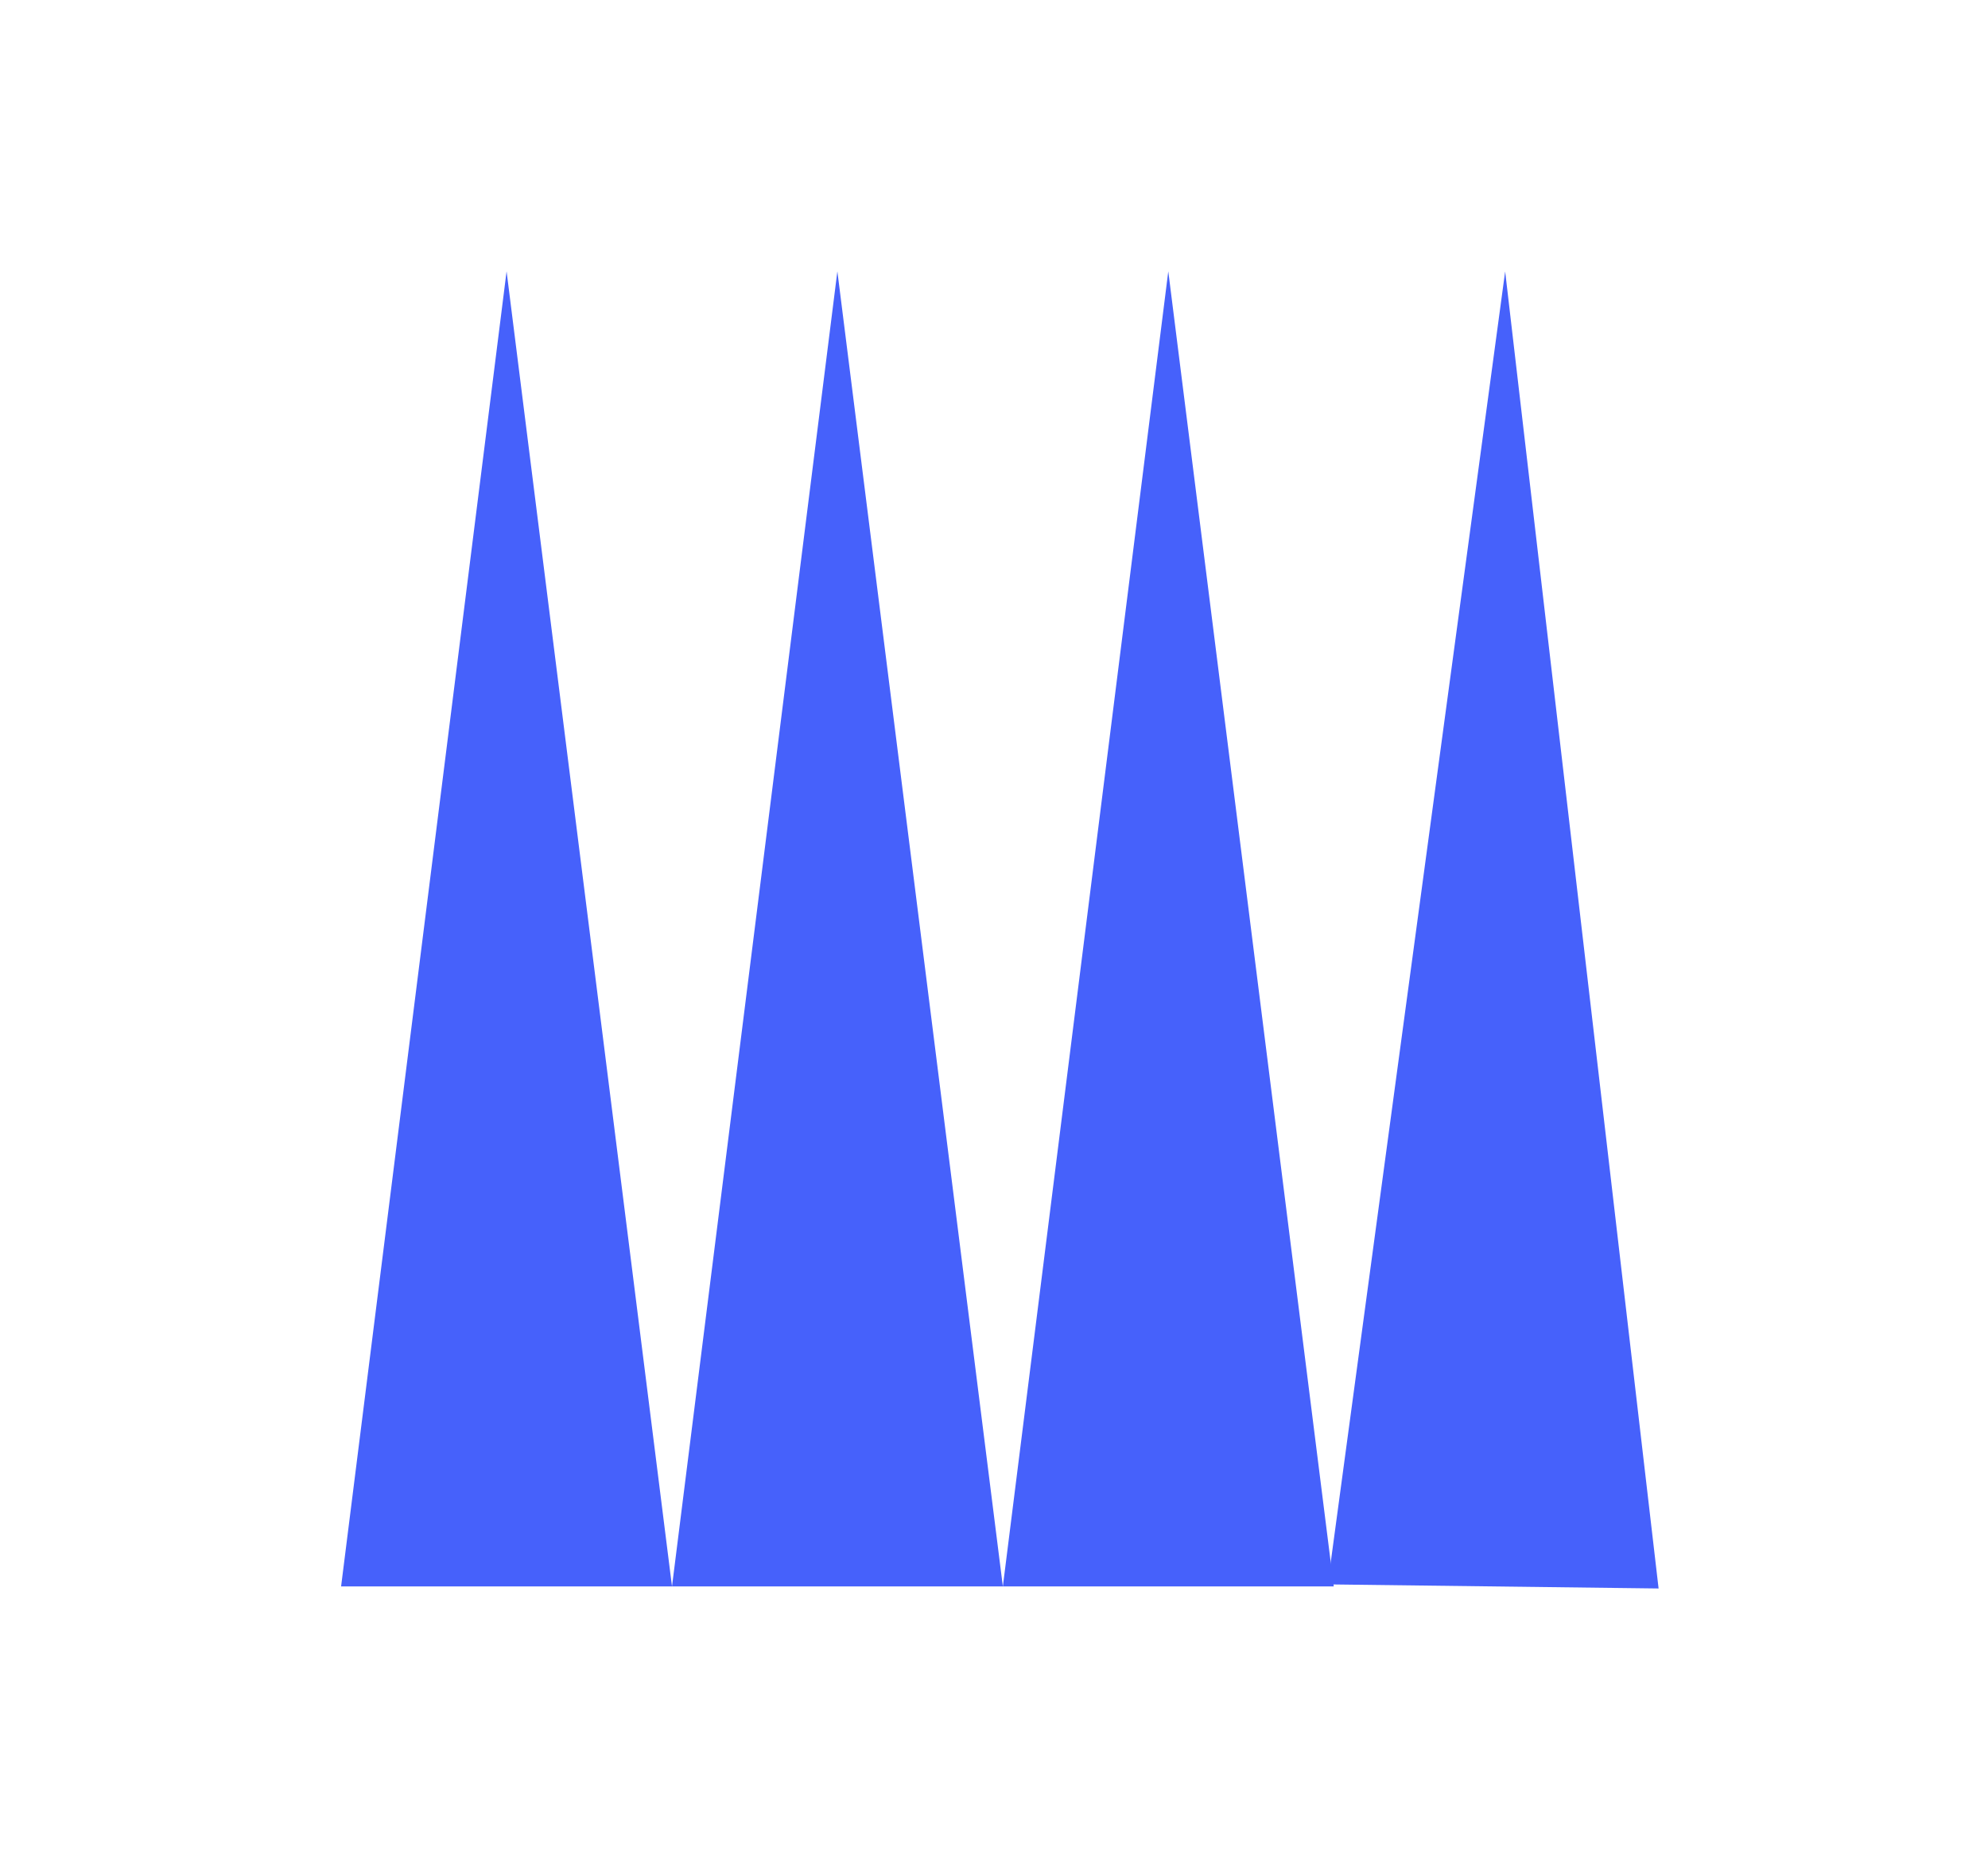
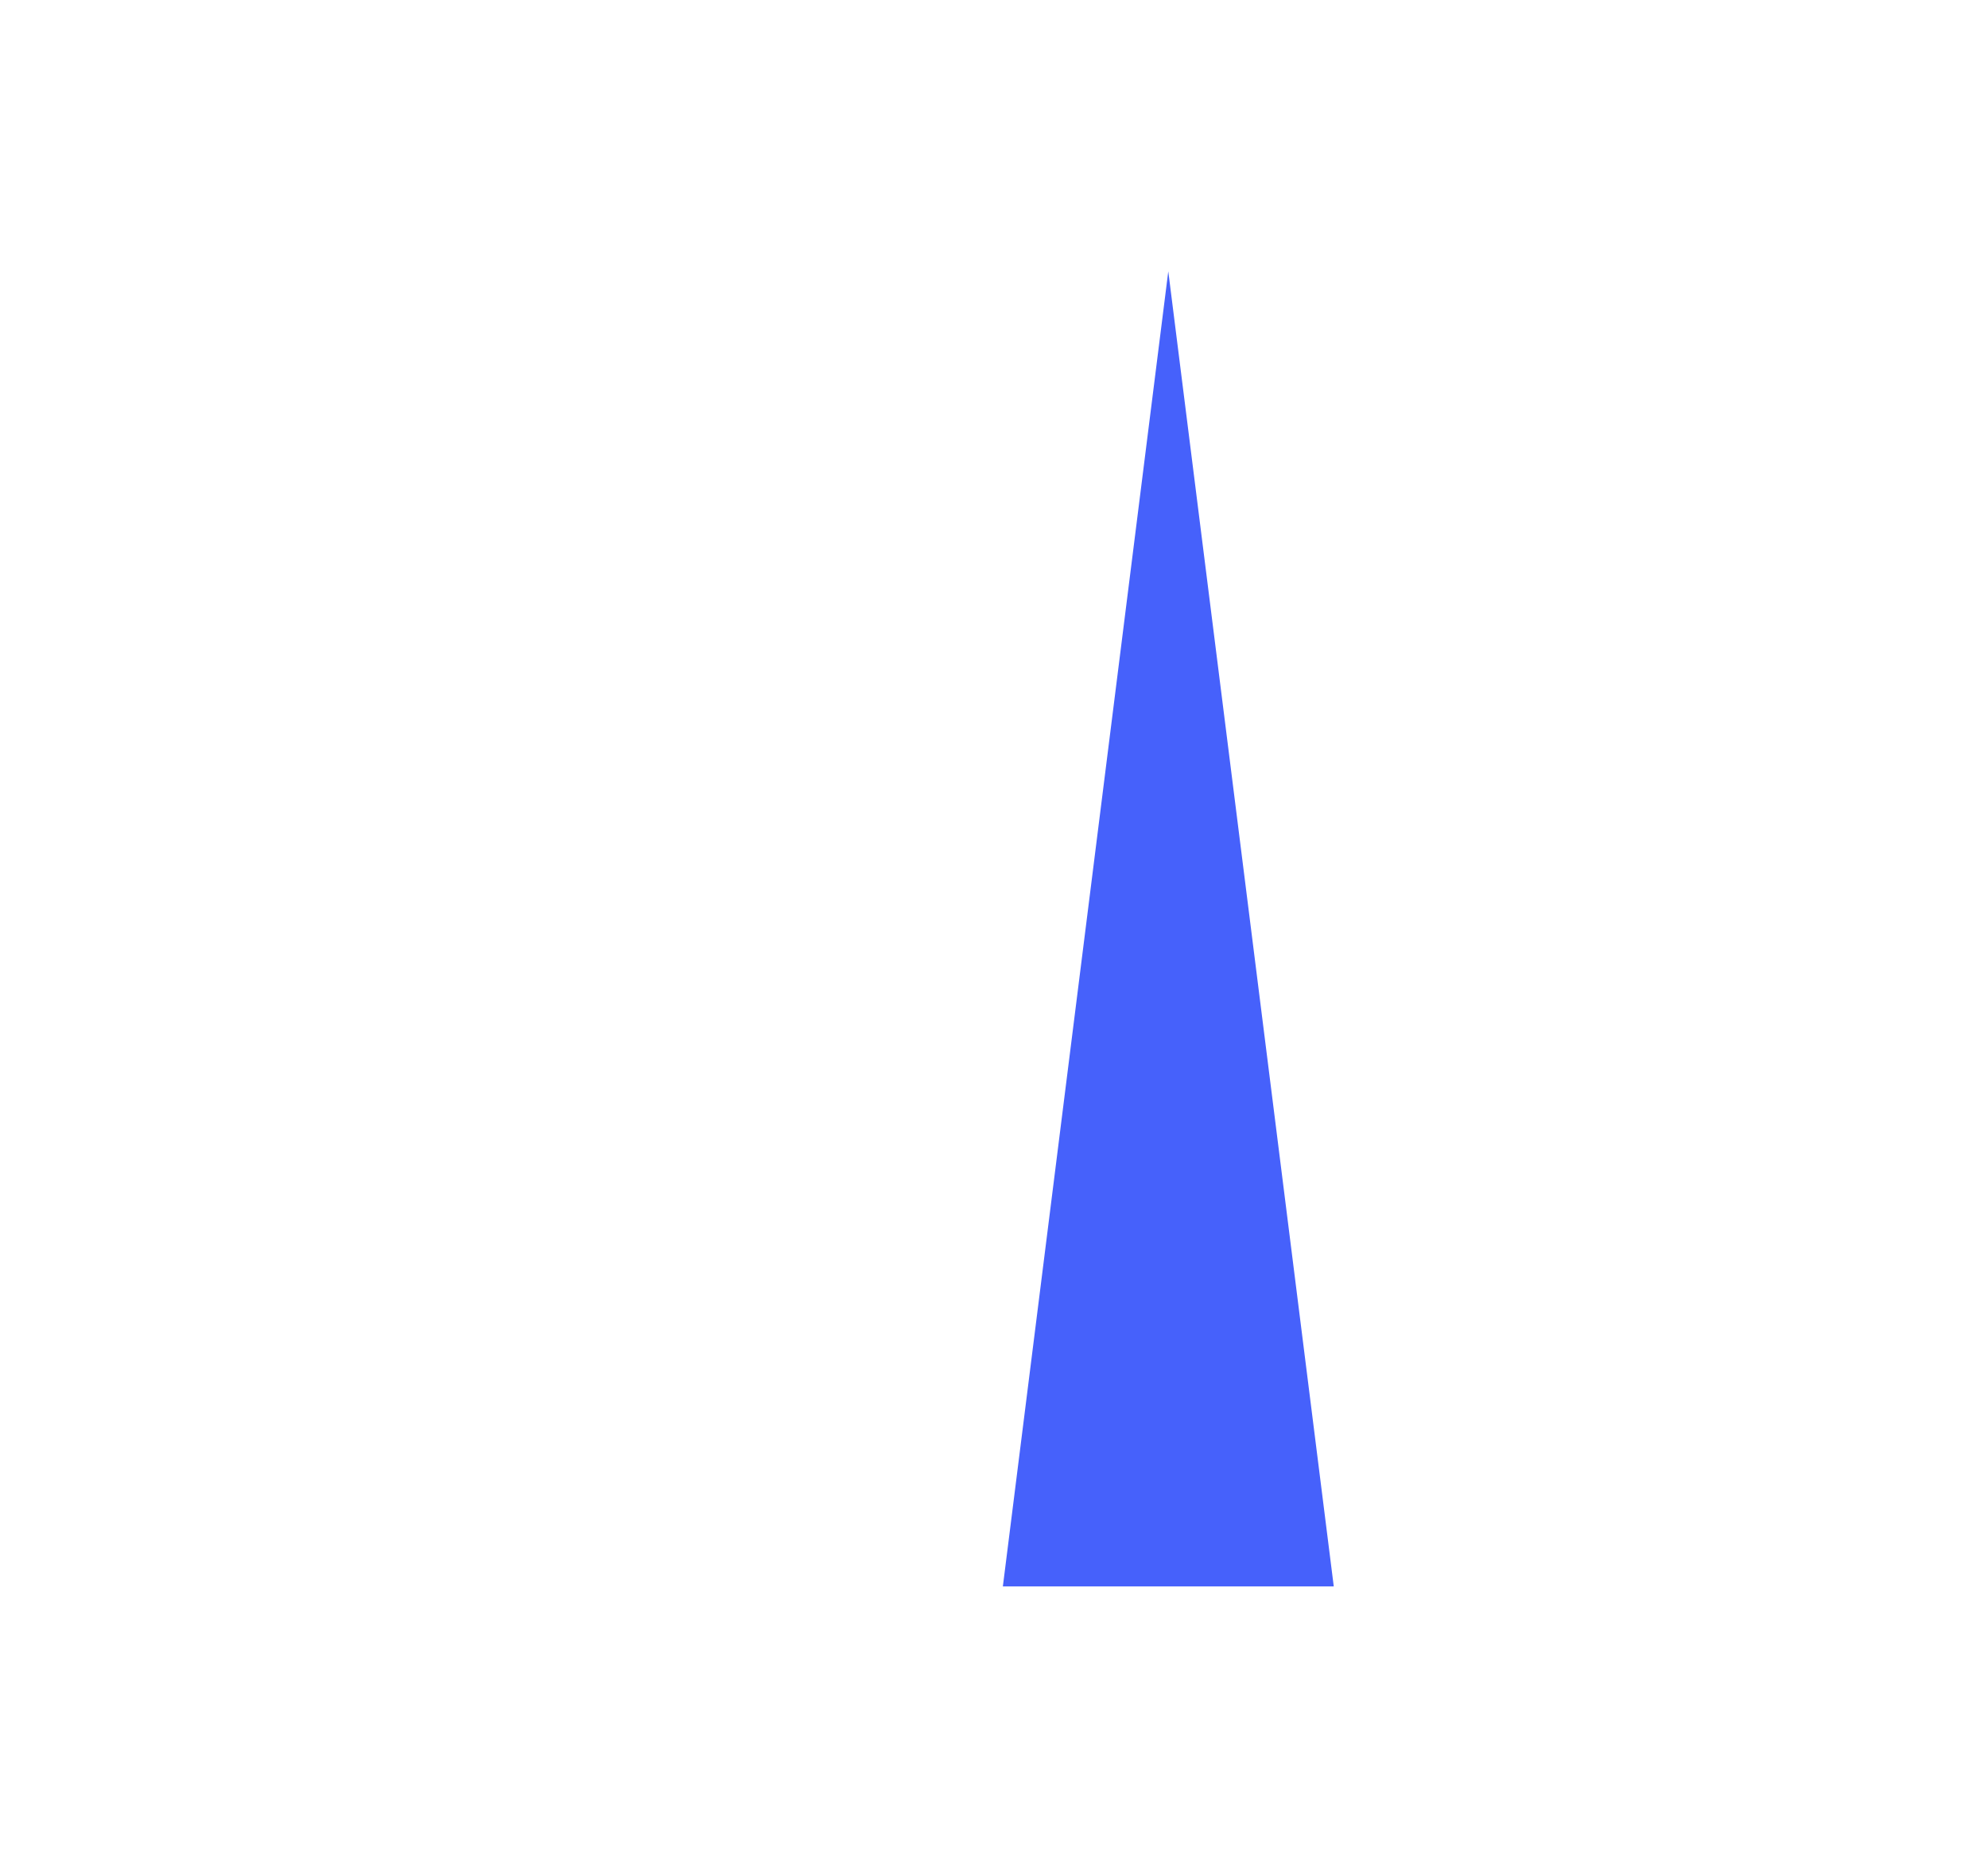
<svg xmlns="http://www.w3.org/2000/svg" width="33" height="31" viewBox="0 0 33 31" fill="none">
-   <path d="M5.662 26.336L8.409 4.504L11.155 26.336H5.662Z" fill="#4661FB" />
-   <path d="M11.155 26.336L13.9 4.504L16.647 26.336H11.155Z" fill="#4661FB" />
  <path d="M16.647 26.336L19.393 4.504L22.14 26.336H16.647Z" fill="#4661FB" />
-   <path d="M22.04 26.302L24.985 4.506L27.532 26.37L22.04 26.302Z" fill="#4661FB" />
</svg>